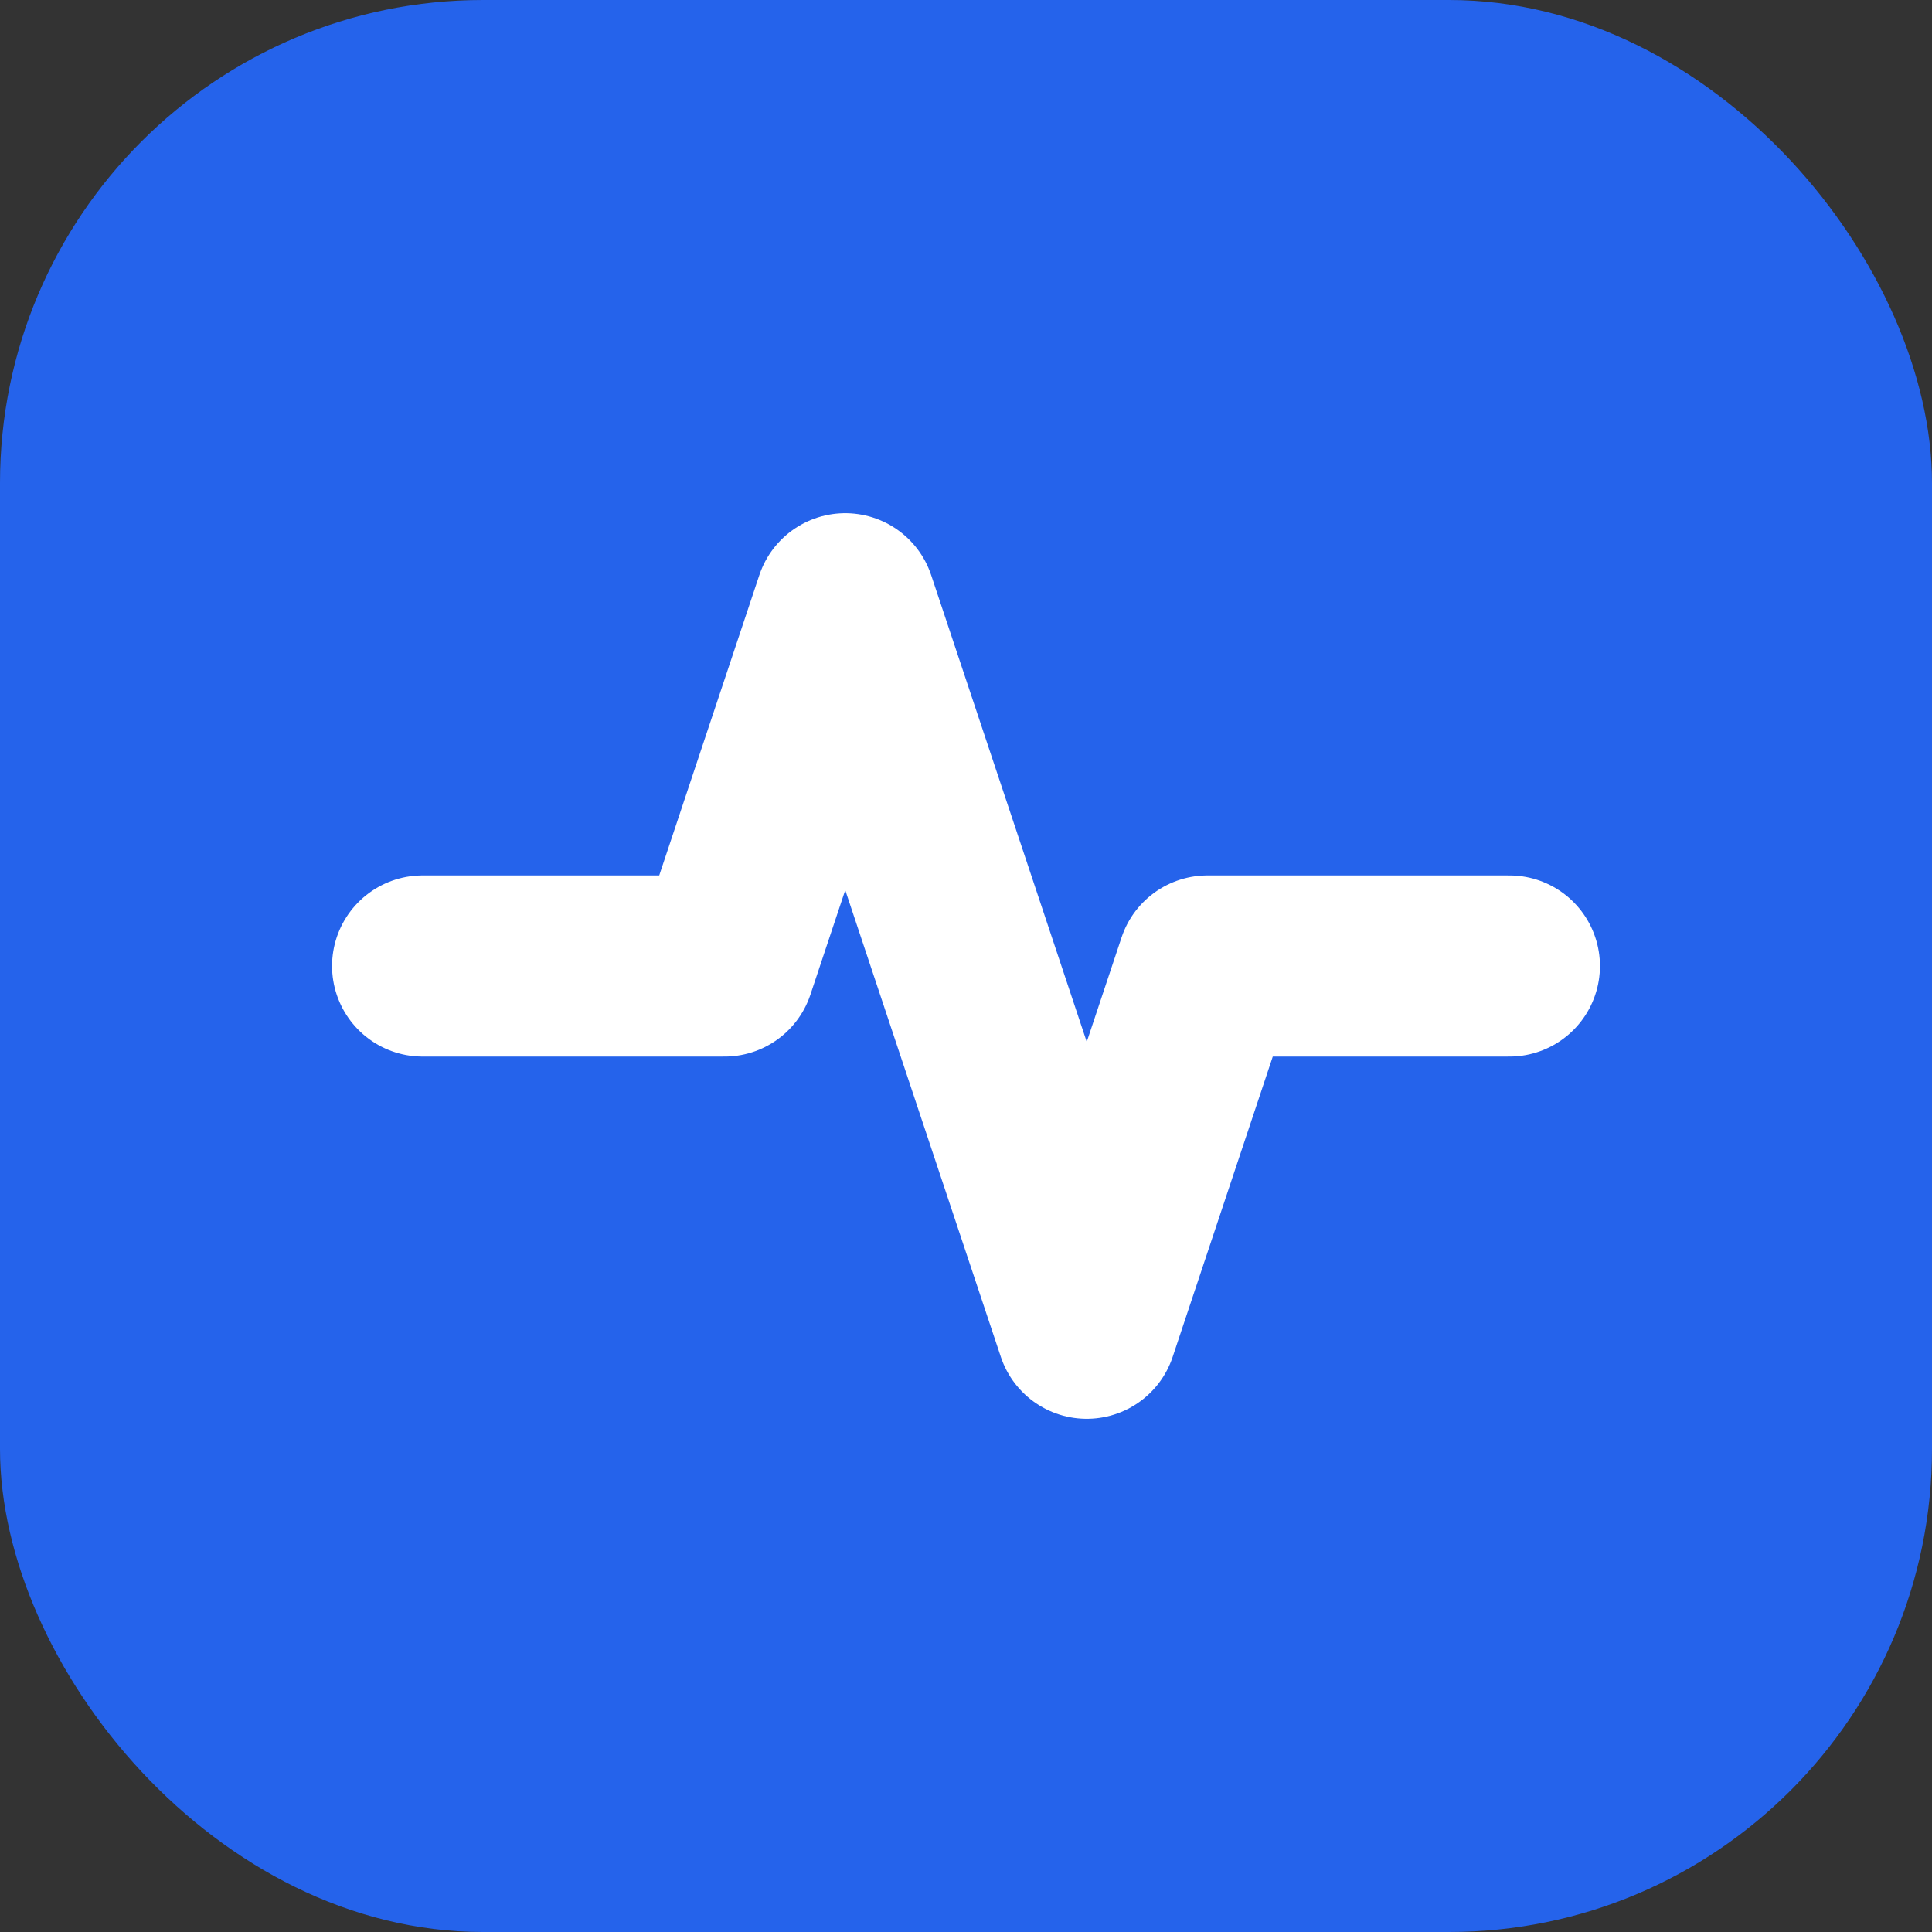
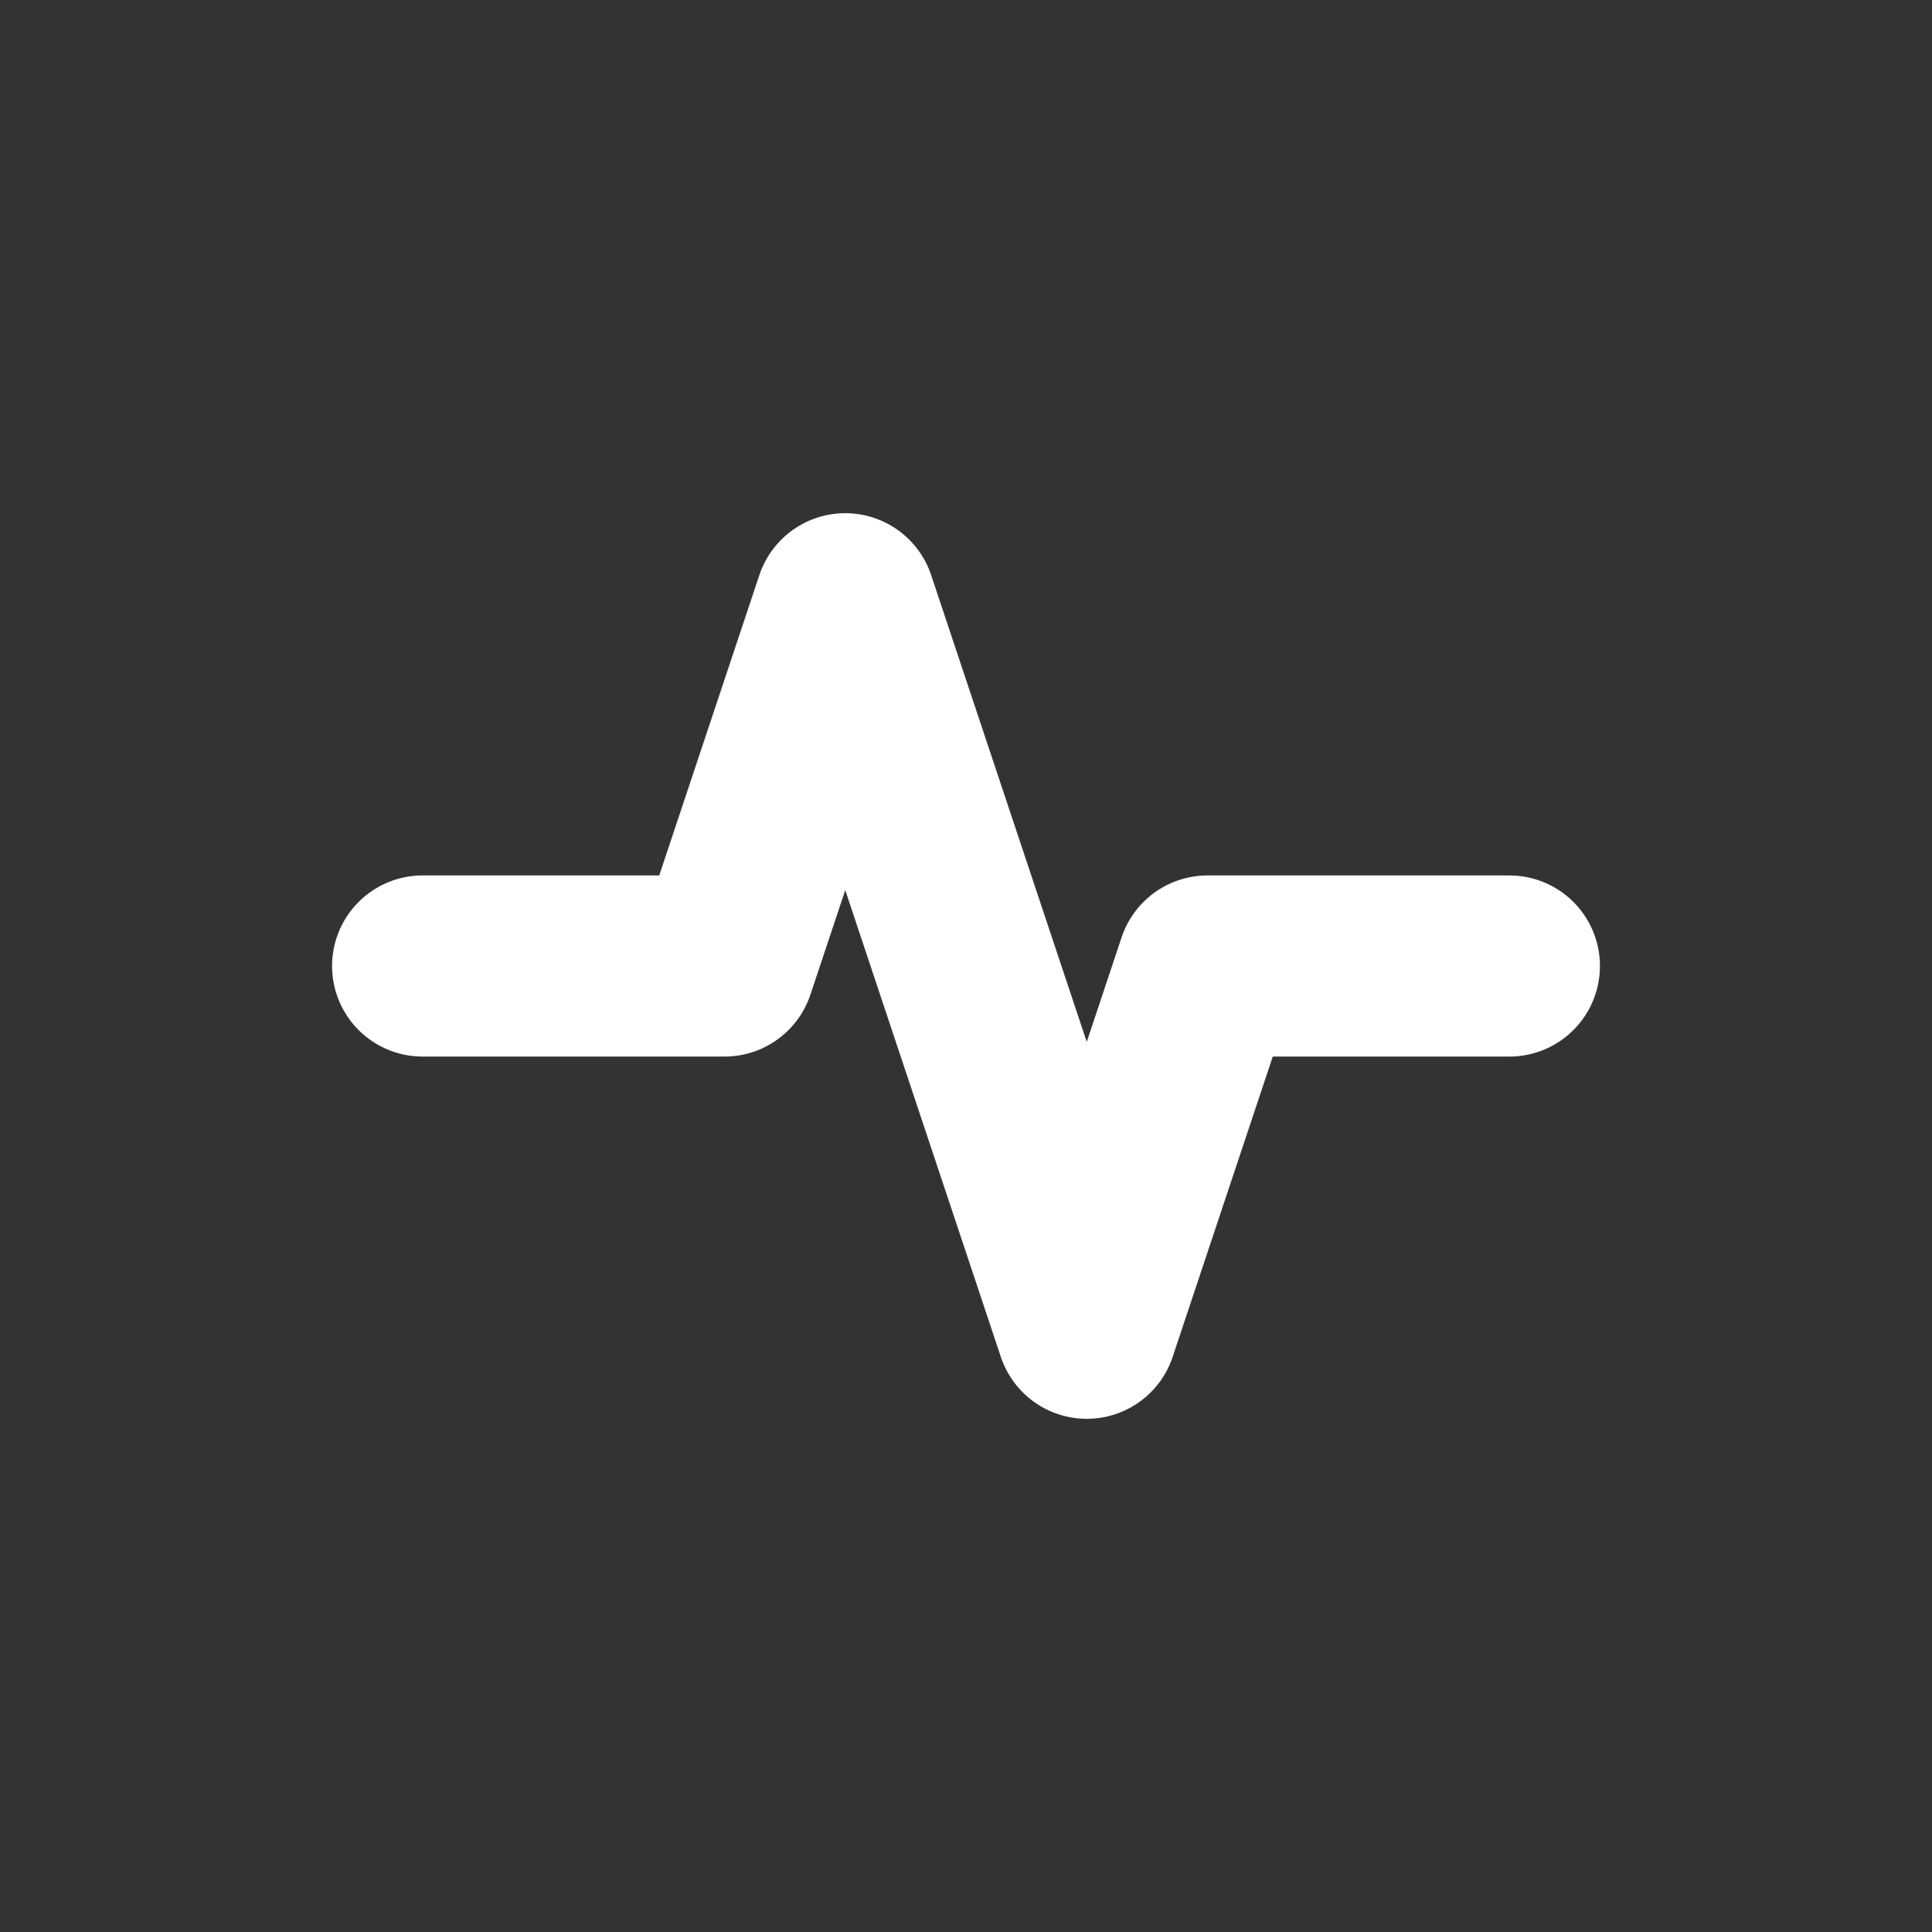
<svg xmlns="http://www.w3.org/2000/svg" width="512" height="512" viewBox="0 0 512 512" fill="none">
  <rect x="0" y="0" width="512" height="512" fill="#333333" stroke="none" />
-   <rect width="512" height="512" rx="128" fill="#2563EB" />
  <path d="M112 256H192L224 160L288 352L320 256H400" stroke="white" stroke-width="48" stroke-linecap="round" stroke-linejoin="round" />
</svg>